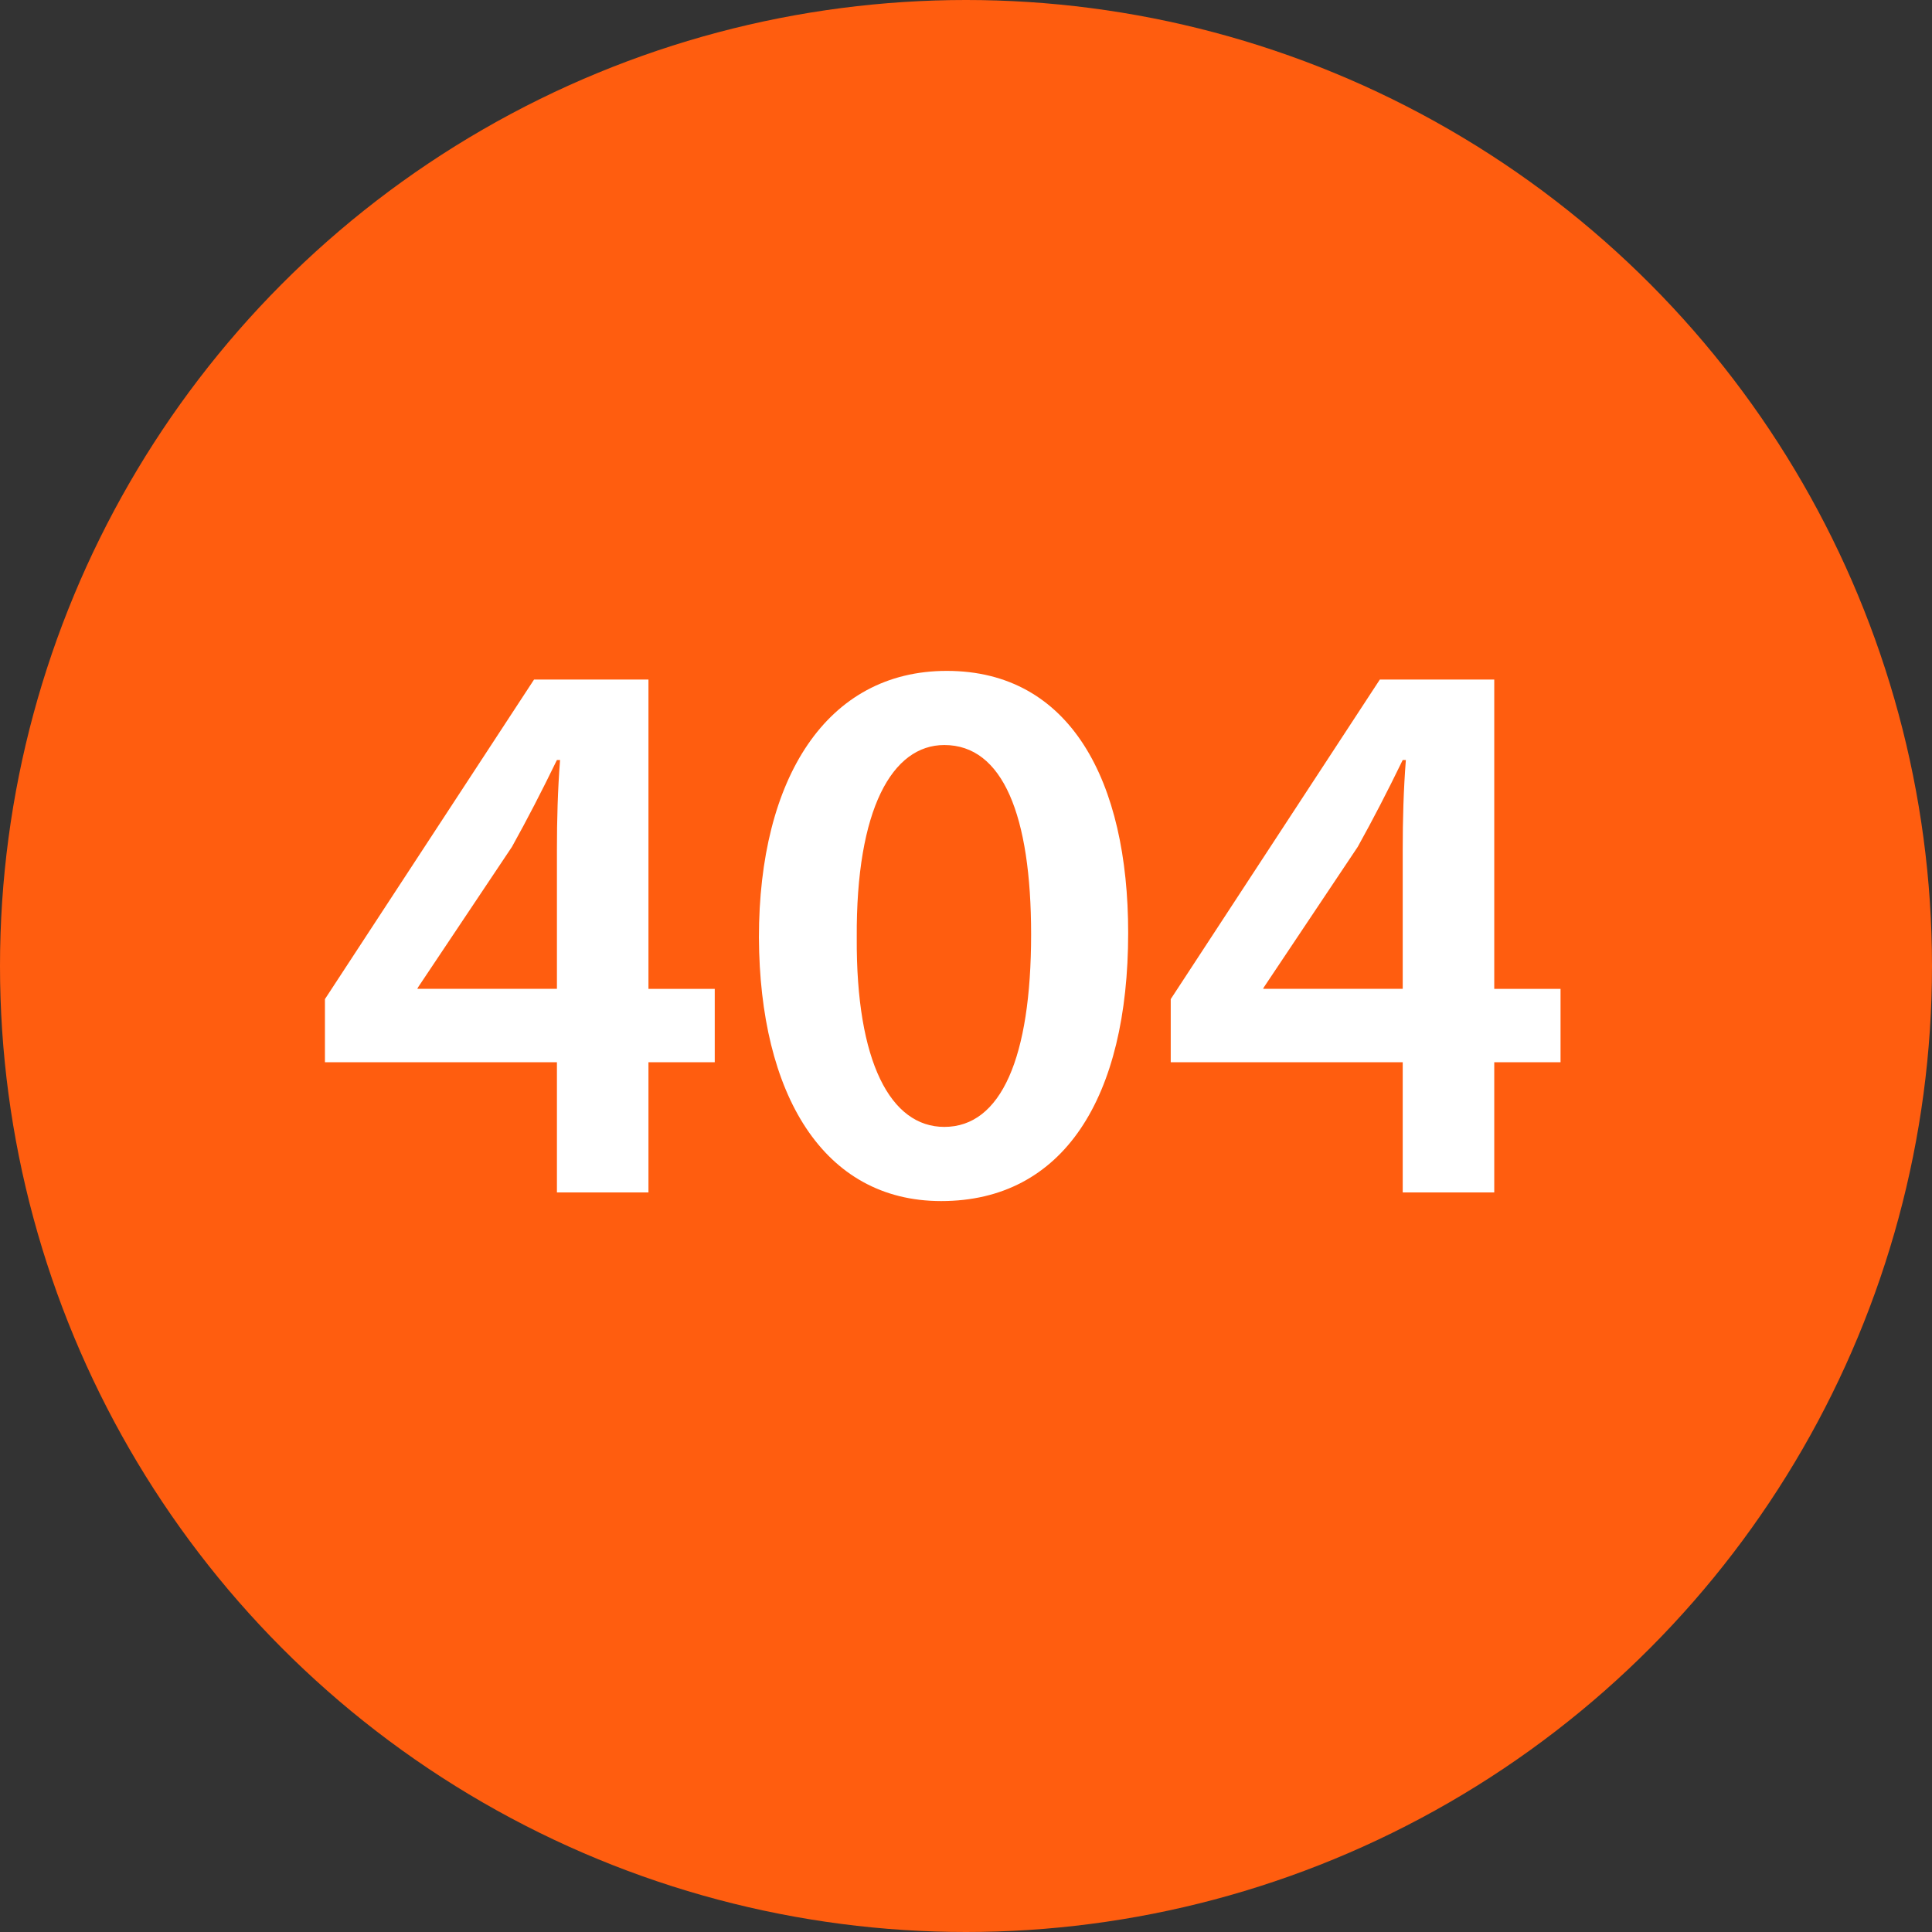
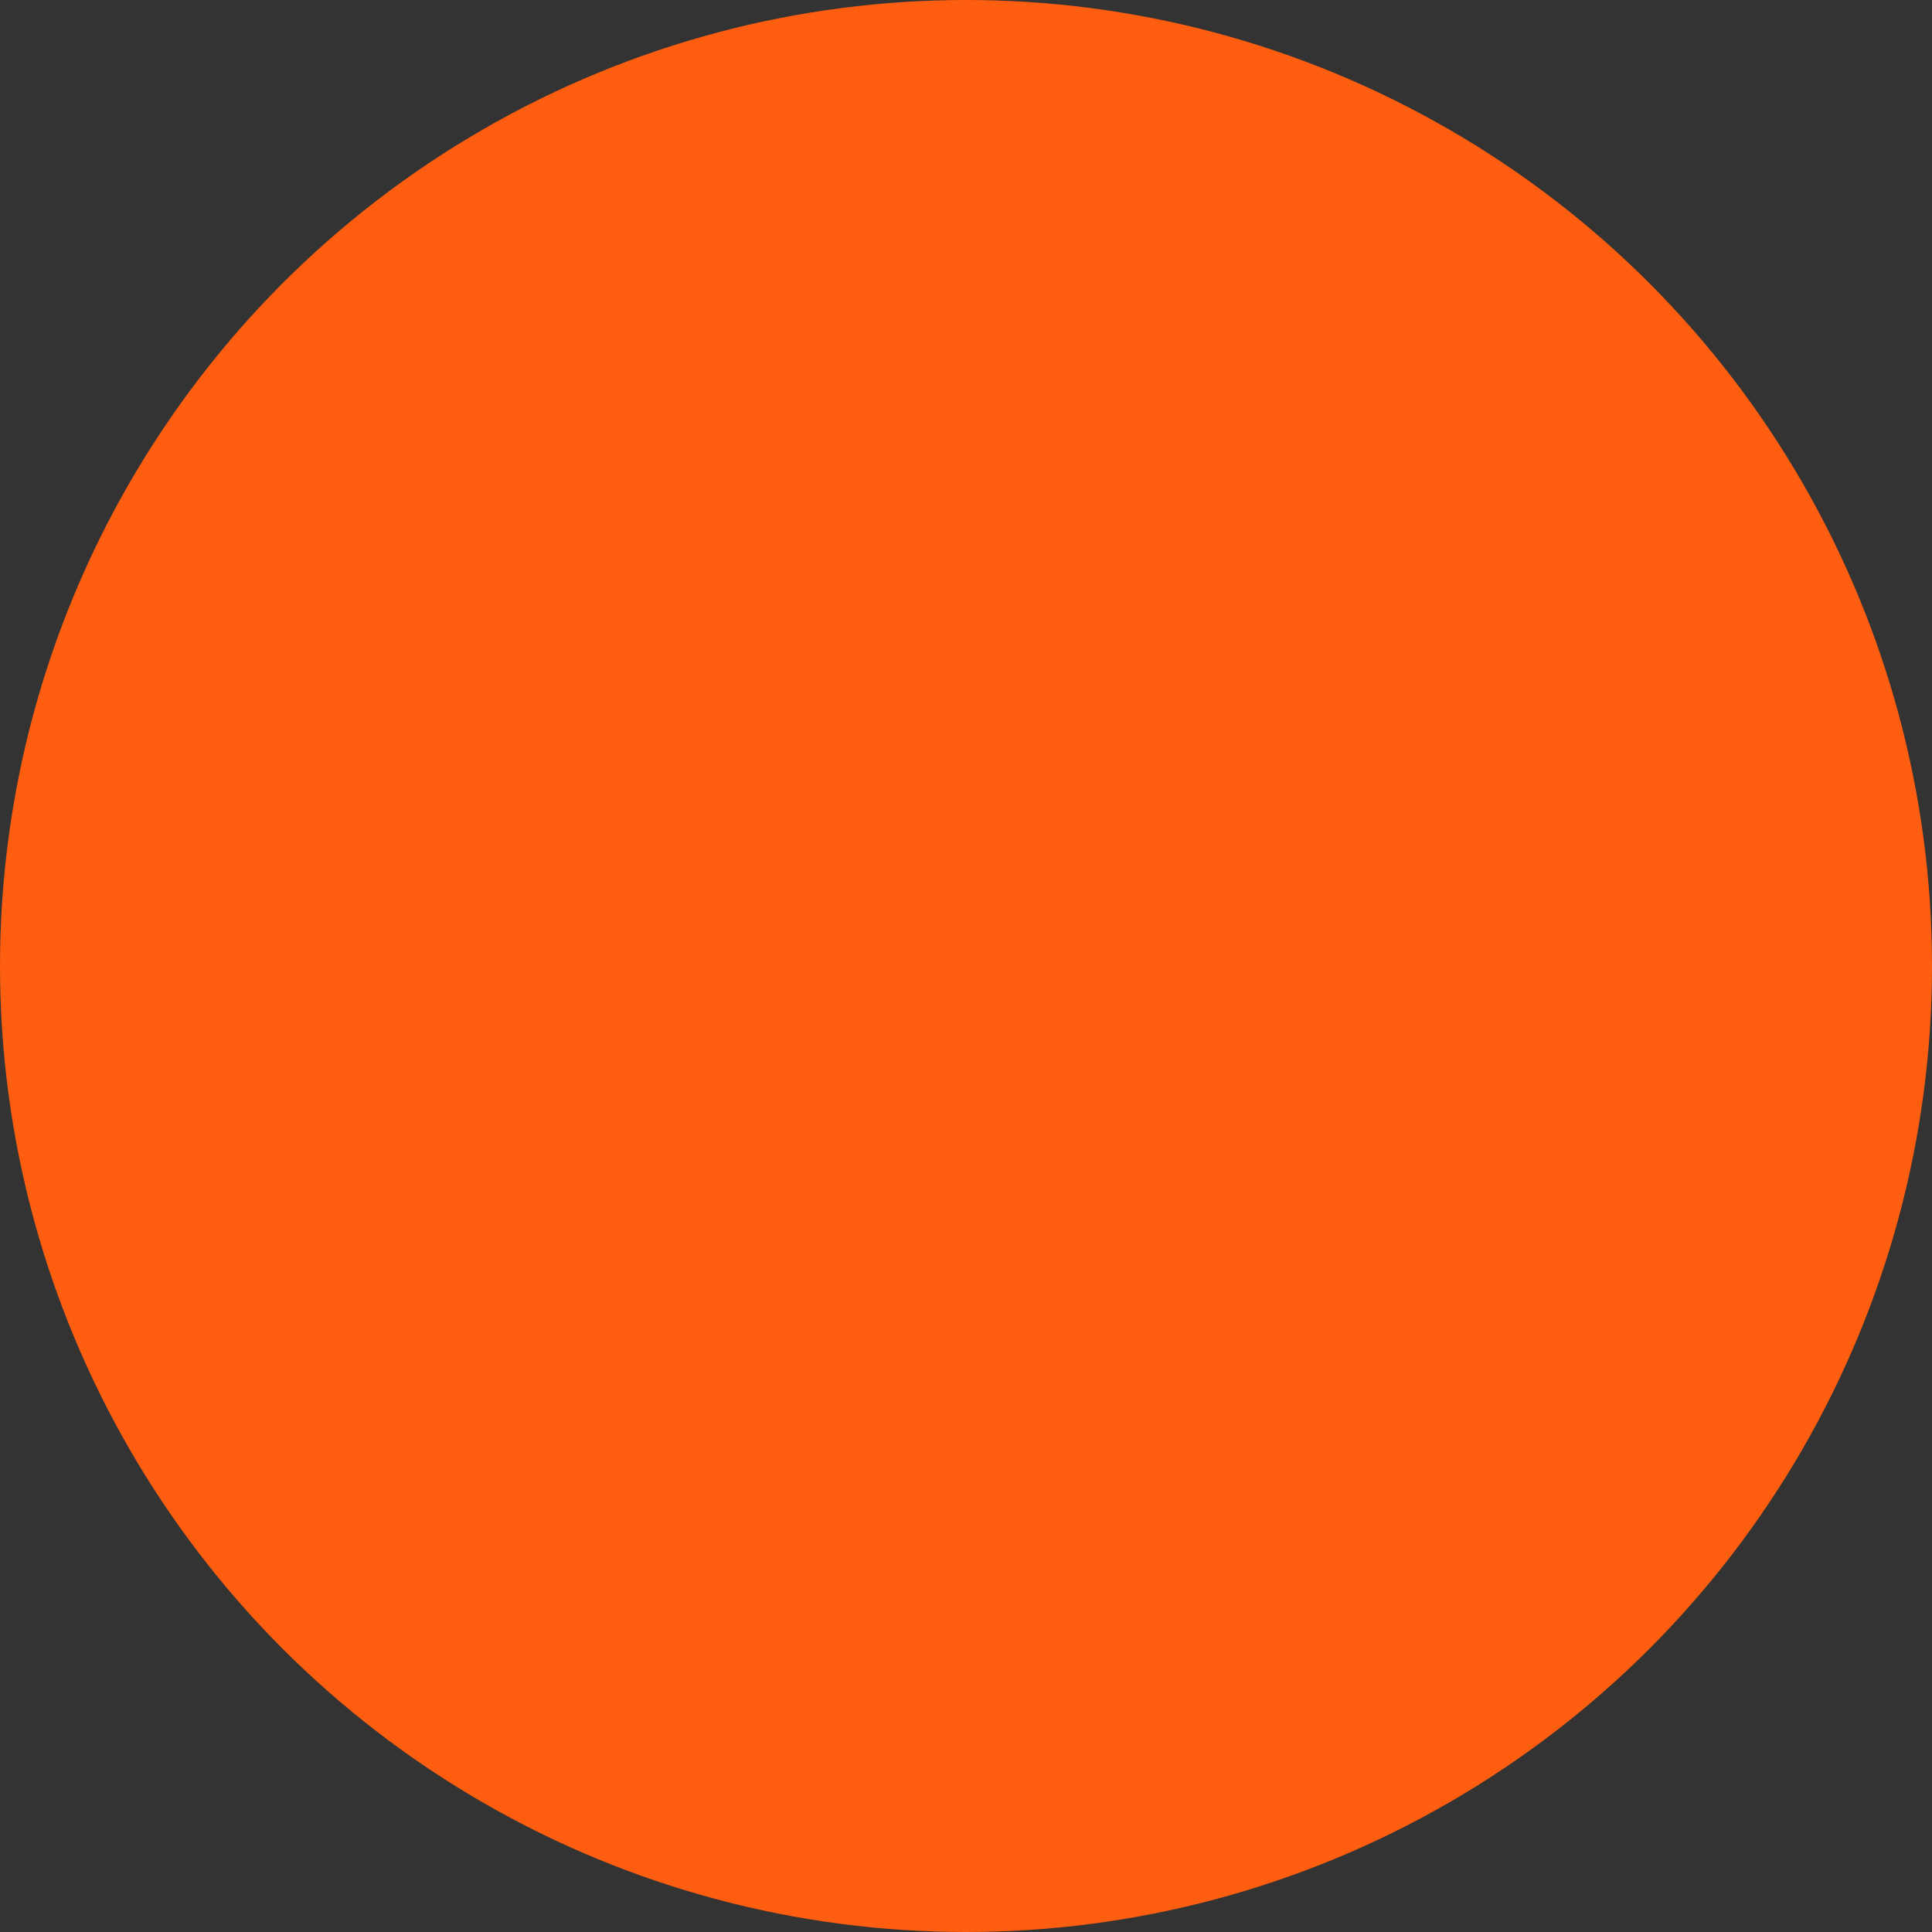
<svg xmlns="http://www.w3.org/2000/svg" version="1.1" id="Layer_1" x="0px" y="0px" width="37px" height="37px" viewBox="0 0 512 512" style="enable-background:new 0 0 512 512;" xml:space="preserve">
  <rect x="0" y="0" width="512" height="512" fill="#333333" stroke="none" />
  <circle style="fill:#ff5d0f;" cx="256" cy="256" r="256" />
  <g>
-     <path style="fill:#FFFFFF;" d="M147.592,316v-34.496h-61.48v-16.728l55.416-84.688h30.32v81.968h17.568v19.448h-17.568V316H147.592   z M147.592,262.056V225.04c0-7.736,0.208-15.68,0.832-23.632h-0.832c-4.176,8.576-7.736,15.472-11.912,23l-24.88,37.224   l-0.208,0.416h37V262.056z" />
-     <path style="fill:#FFFFFF;" d="M298.976,247.208c0,43.696-17.144,71.088-49.552,71.088c-31.368,0-48.096-28.44-48.304-69.832   c0-42.24,17.984-70.672,49.768-70.672C283.712,177.784,298.976,207.056,298.976,247.208z M227.048,248.464   c-0.208,33.04,8.992,50.176,23.208,50.176c15.056,0,23-18.4,23-51.016c0-31.576-7.52-50.184-23-50.184   C236.456,197.44,226.832,214.376,227.048,248.464z" />
-     <path style="fill:#FFFFFF;" d="M371.736,316v-34.496h-61.48v-16.728l55.416-84.688h30.32v81.968h17.568v19.448h-17.568V316H371.736   z M371.736,262.056V225.04c0-7.736,0.208-15.68,0.832-23.632h-0.832c-4.176,8.576-7.736,15.472-11.912,23l-24.88,37.224   l-0.208,0.416h37V262.056z" />
-   </g>
+     </g>
  <g>
</g>
  <g>
</g>
  <g>
</g>
  <g>
</g>
  <g>
</g>
  <g>
</g>
  <g>
</g>
  <g>
</g>
  <g>
</g>
  <g>
</g>
  <g>
</g>
  <g>
</g>
  <g>
</g>
  <g>
</g>
  <g>
</g>
</svg>